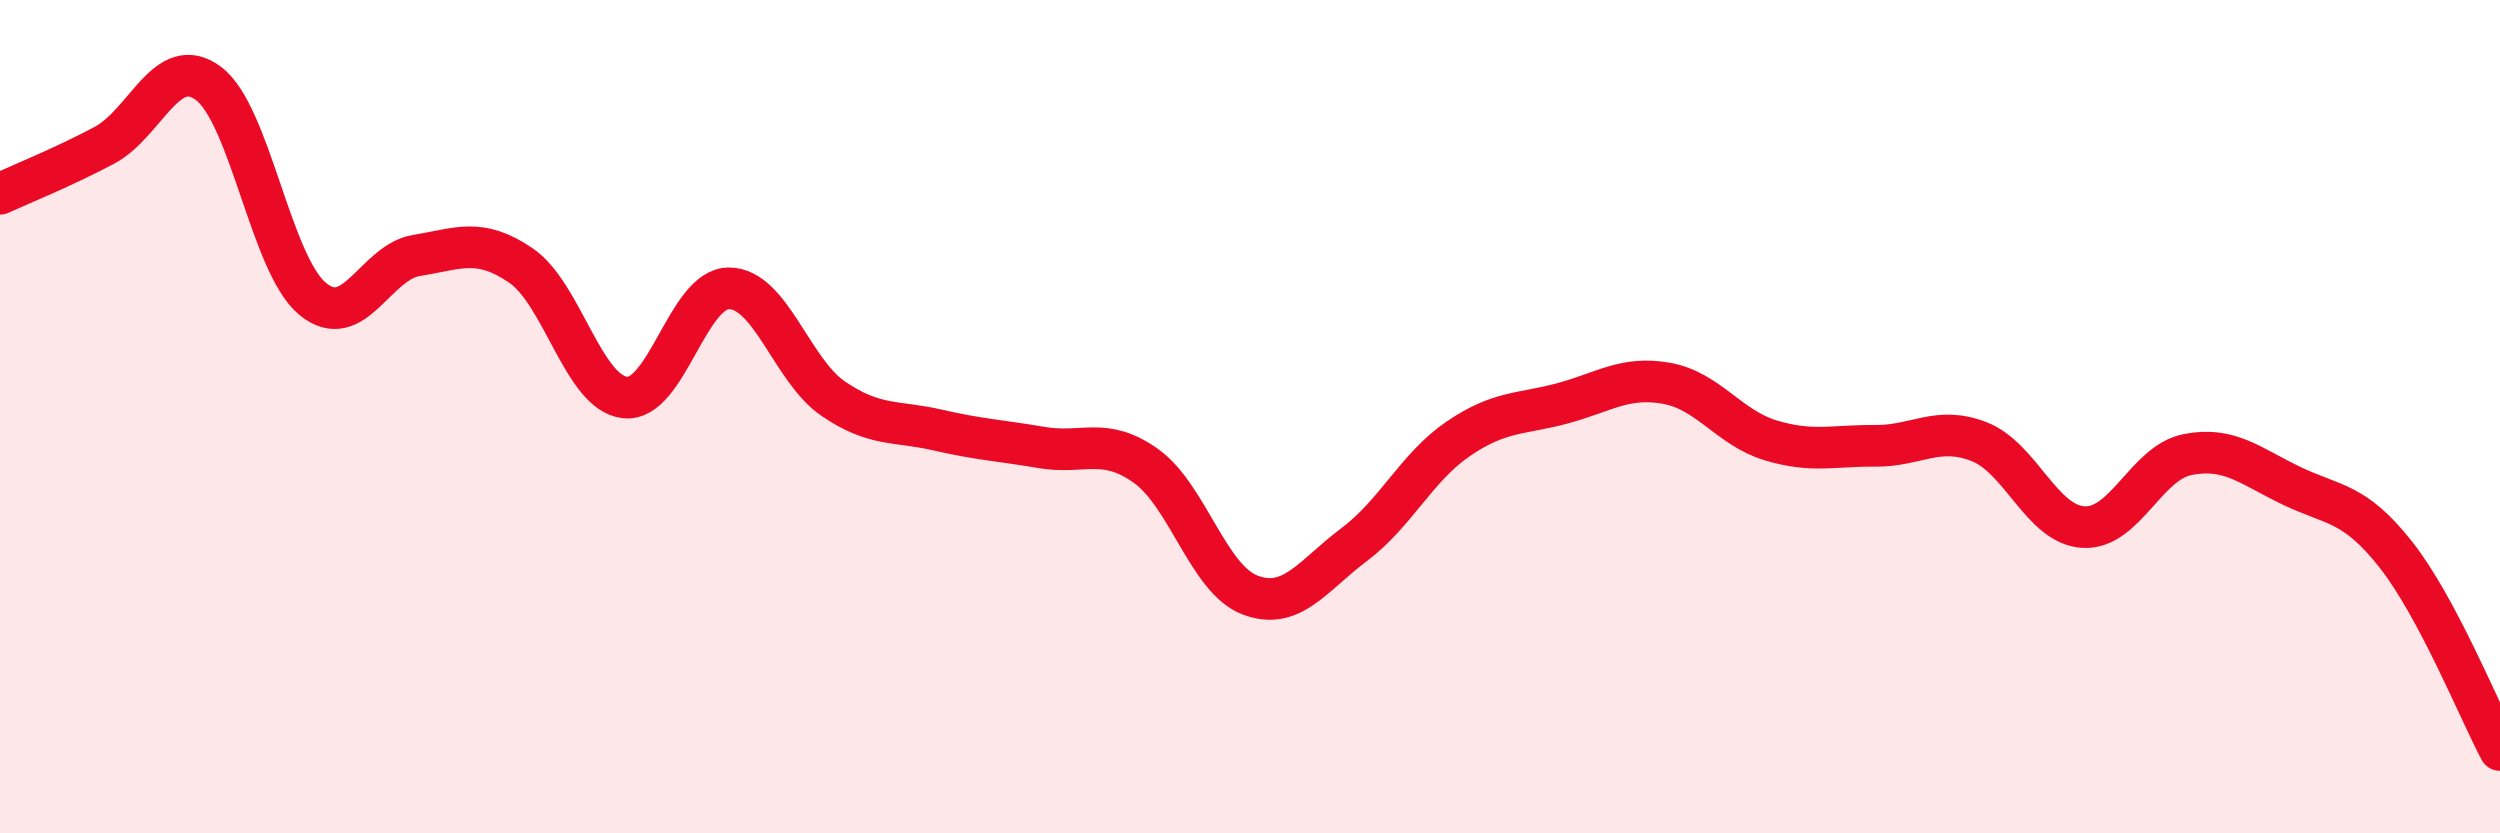
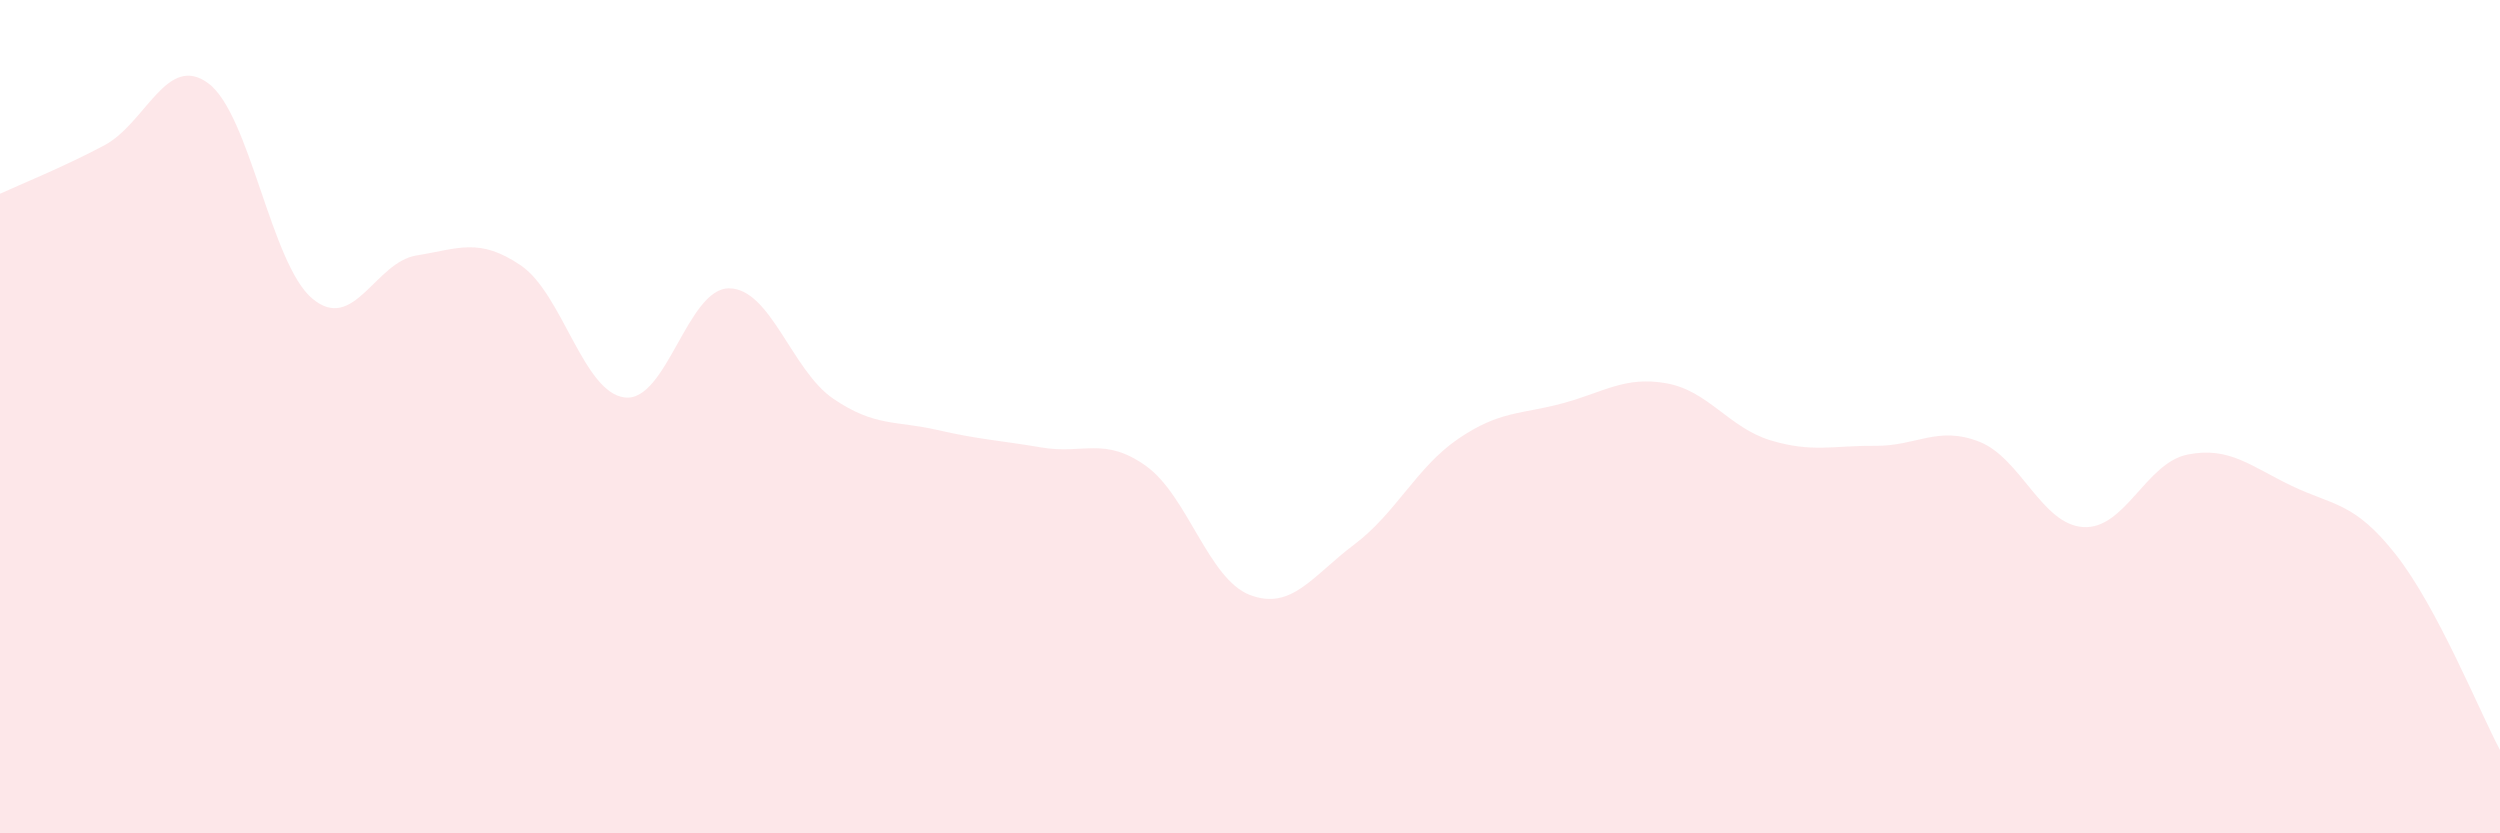
<svg xmlns="http://www.w3.org/2000/svg" width="60" height="20" viewBox="0 0 60 20">
  <path d="M 0,4.65 C 0.5,4.42 1.5,4.02 2.5,3.49 C 3.5,2.96 4,1.26 5,2 C 6,2.74 6.5,6.34 7.5,7.17 C 8.5,8 9,6.29 10,6.13 C 11,5.97 11.5,5.69 12.5,6.37 C 13.5,7.05 14,9.43 15,9.54 C 16,9.65 16.5,6.91 17.5,6.92 C 18.5,6.93 19,8.89 20,9.57 C 21,10.25 21.5,10.09 22.5,10.32 C 23.5,10.55 24,10.57 25,10.74 C 26,10.91 26.5,10.47 27.5,11.18 C 28.5,11.89 29,13.9 30,14.28 C 31,14.66 31.5,13.82 32.5,13.07 C 33.5,12.32 34,11.21 35,10.53 C 36,9.85 36.5,9.95 37.5,9.68 C 38.5,9.41 39,9.02 40,9.2 C 41,9.38 41.5,10.27 42.5,10.57 C 43.5,10.87 44,10.69 45,10.7 C 46,10.71 46.5,10.21 47.5,10.6 C 48.5,10.99 49,12.59 50,12.65 C 51,12.71 51.5,11.11 52.5,10.91 C 53.5,10.71 54,11.18 55,11.66 C 56,12.14 56.5,12.04 57.5,13.31 C 58.5,14.58 59.5,17.06 60,18L60 20L0 20Z" fill="#EB0A25" opacity="0.1" stroke-linecap="round" stroke-linejoin="round" />
-   <path d="M 0,4.65 C 0.5,4.42 1.5,4.02 2.5,3.49 C 3.5,2.96 4,1.26 5,2 C 6,2.74 6.5,6.34 7.5,7.17 C 8.5,8 9,6.29 10,6.13 C 11,5.97 11.5,5.69 12.5,6.37 C 13.5,7.05 14,9.43 15,9.54 C 16,9.65 16.5,6.91 17.5,6.92 C 18.5,6.93 19,8.89 20,9.57 C 21,10.25 21.5,10.09 22.5,10.32 C 23.5,10.55 24,10.57 25,10.74 C 26,10.91 26.5,10.47 27.5,11.18 C 28.5,11.89 29,13.9 30,14.28 C 31,14.66 31.5,13.82 32.5,13.07 C 33.5,12.32 34,11.21 35,10.53 C 36,9.85 36.5,9.95 37.5,9.68 C 38.5,9.41 39,9.02 40,9.2 C 41,9.38 41.5,10.27 42.5,10.57 C 43.5,10.87 44,10.69 45,10.7 C 46,10.71 46.5,10.21 47.5,10.6 C 48.5,10.99 49,12.59 50,12.65 C 51,12.71 51.5,11.11 52.5,10.91 C 53.5,10.71 54,11.18 55,11.66 C 56,12.14 56.5,12.04 57.5,13.31 C 58.5,14.58 59.5,17.06 60,18" stroke="#EB0A25" stroke-width="1" fill="none" stroke-linecap="round" stroke-linejoin="round" />
</svg>